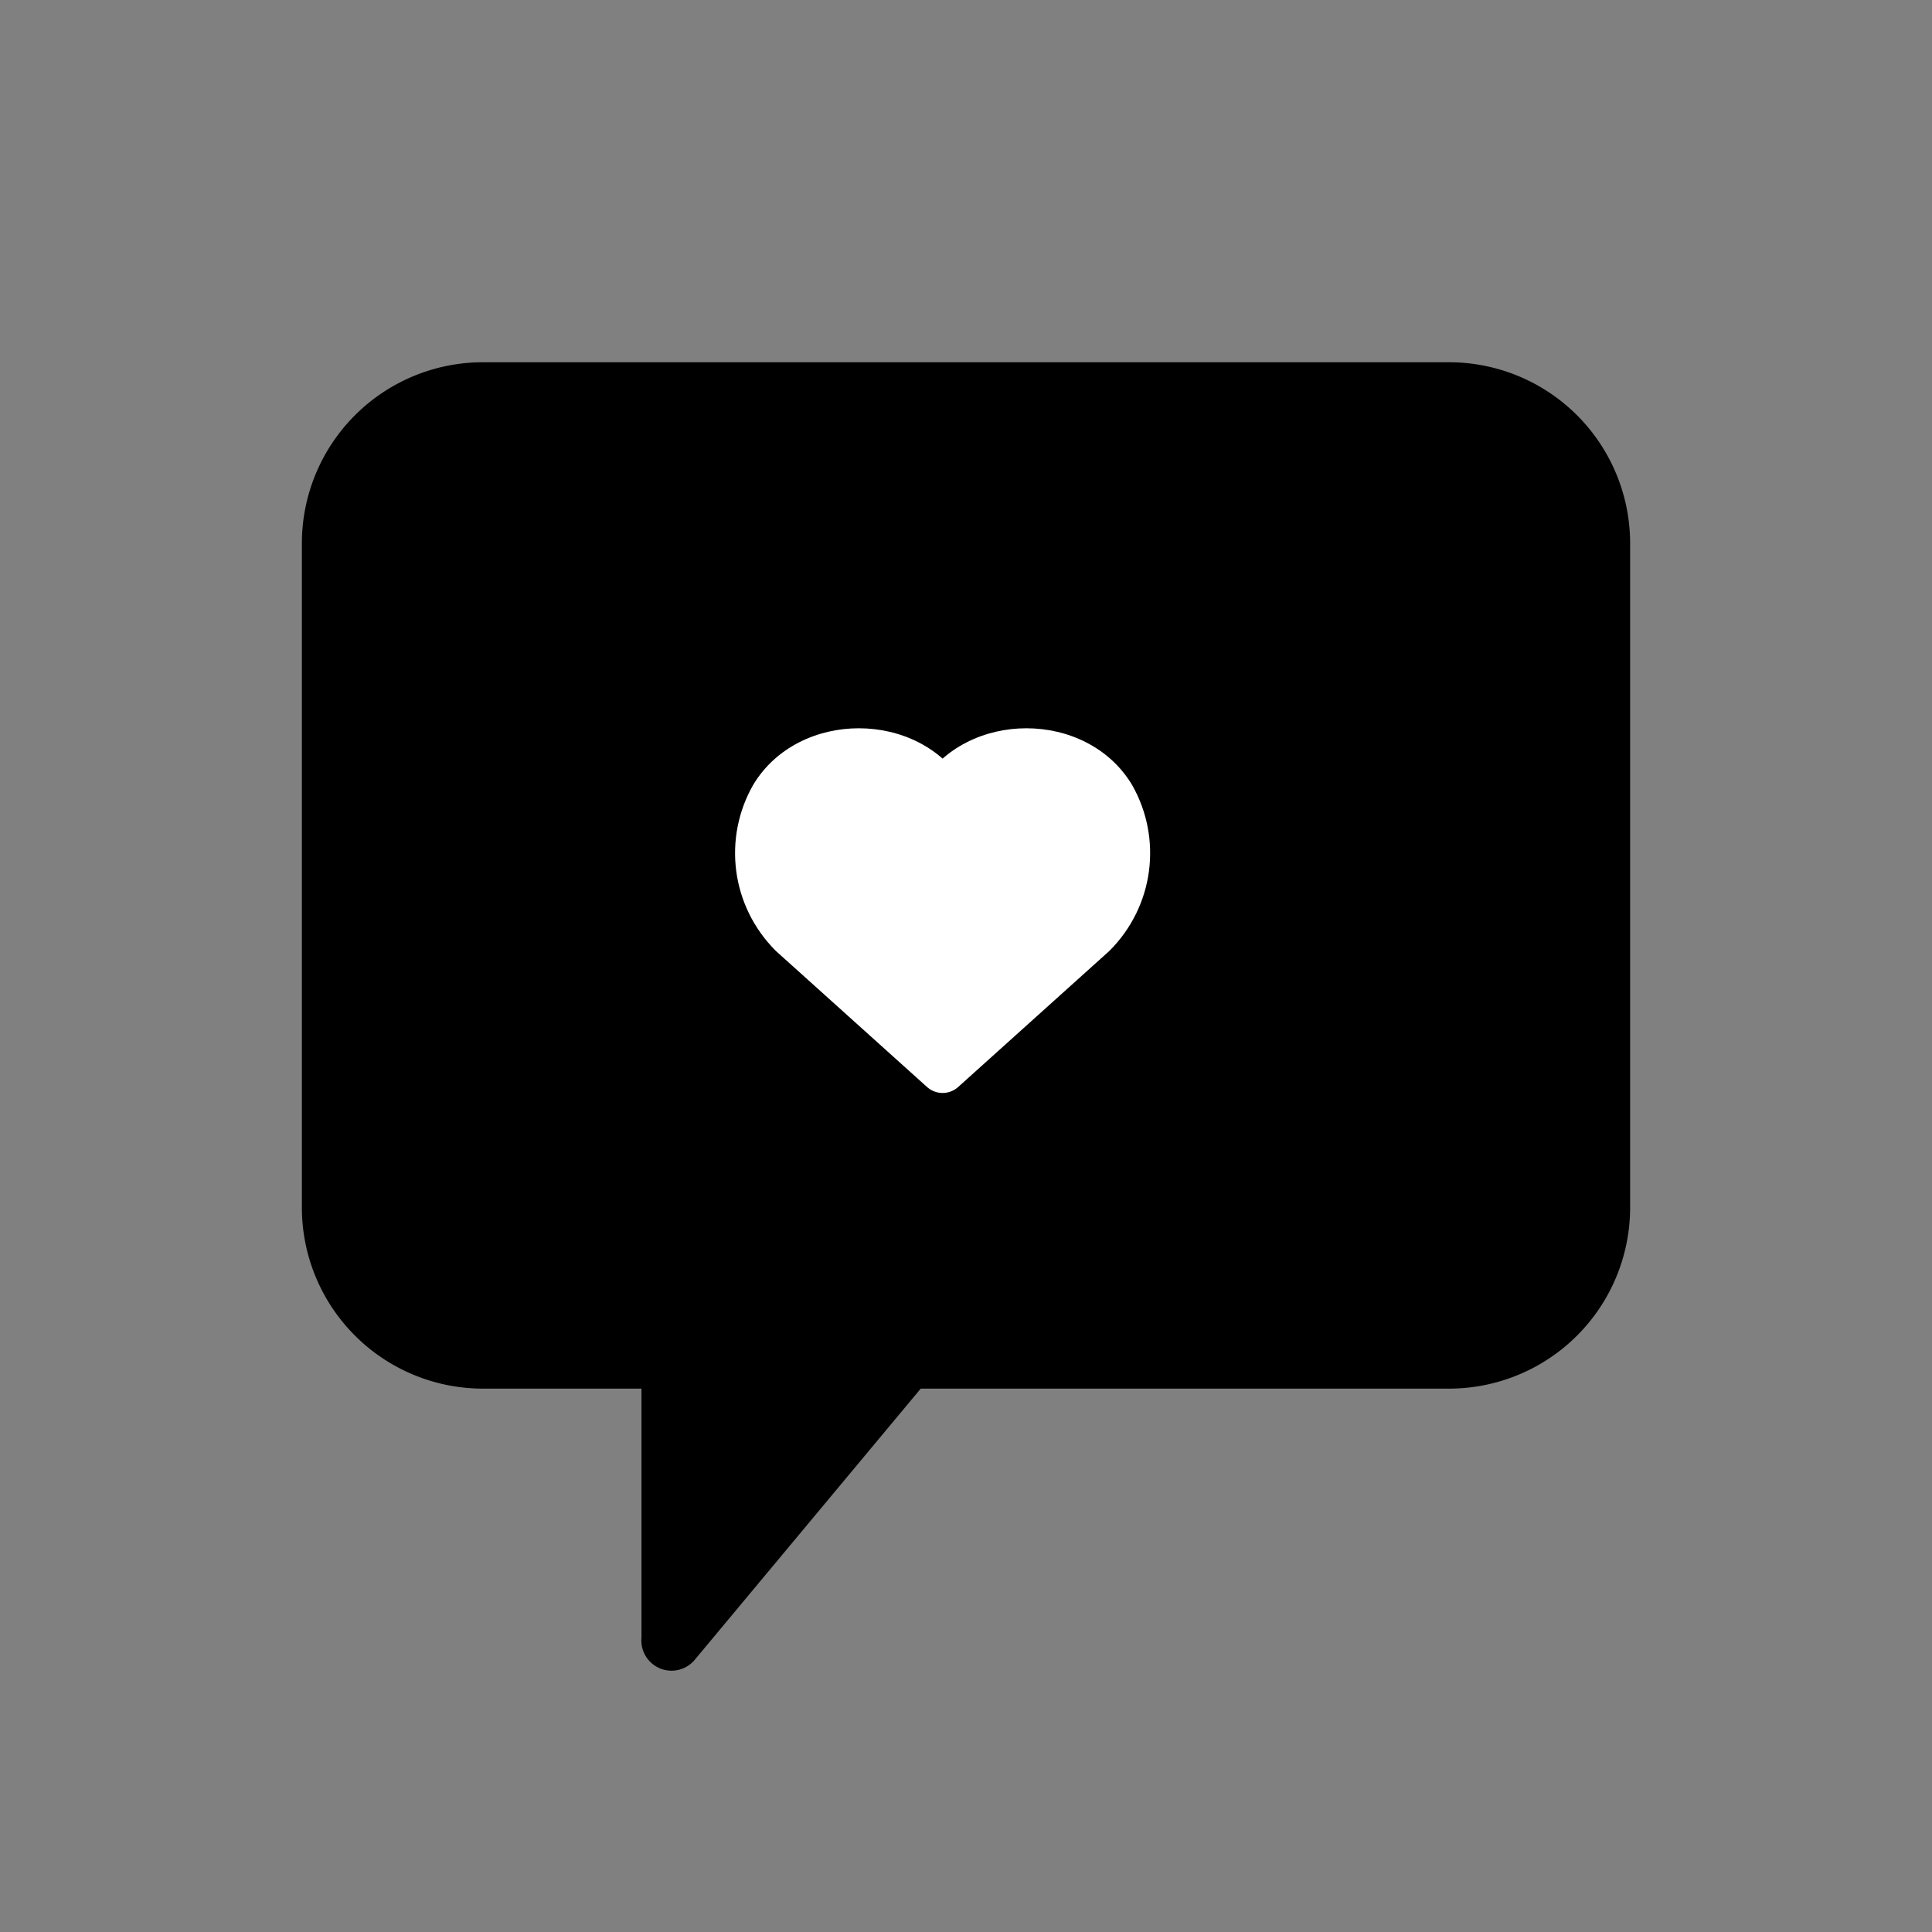
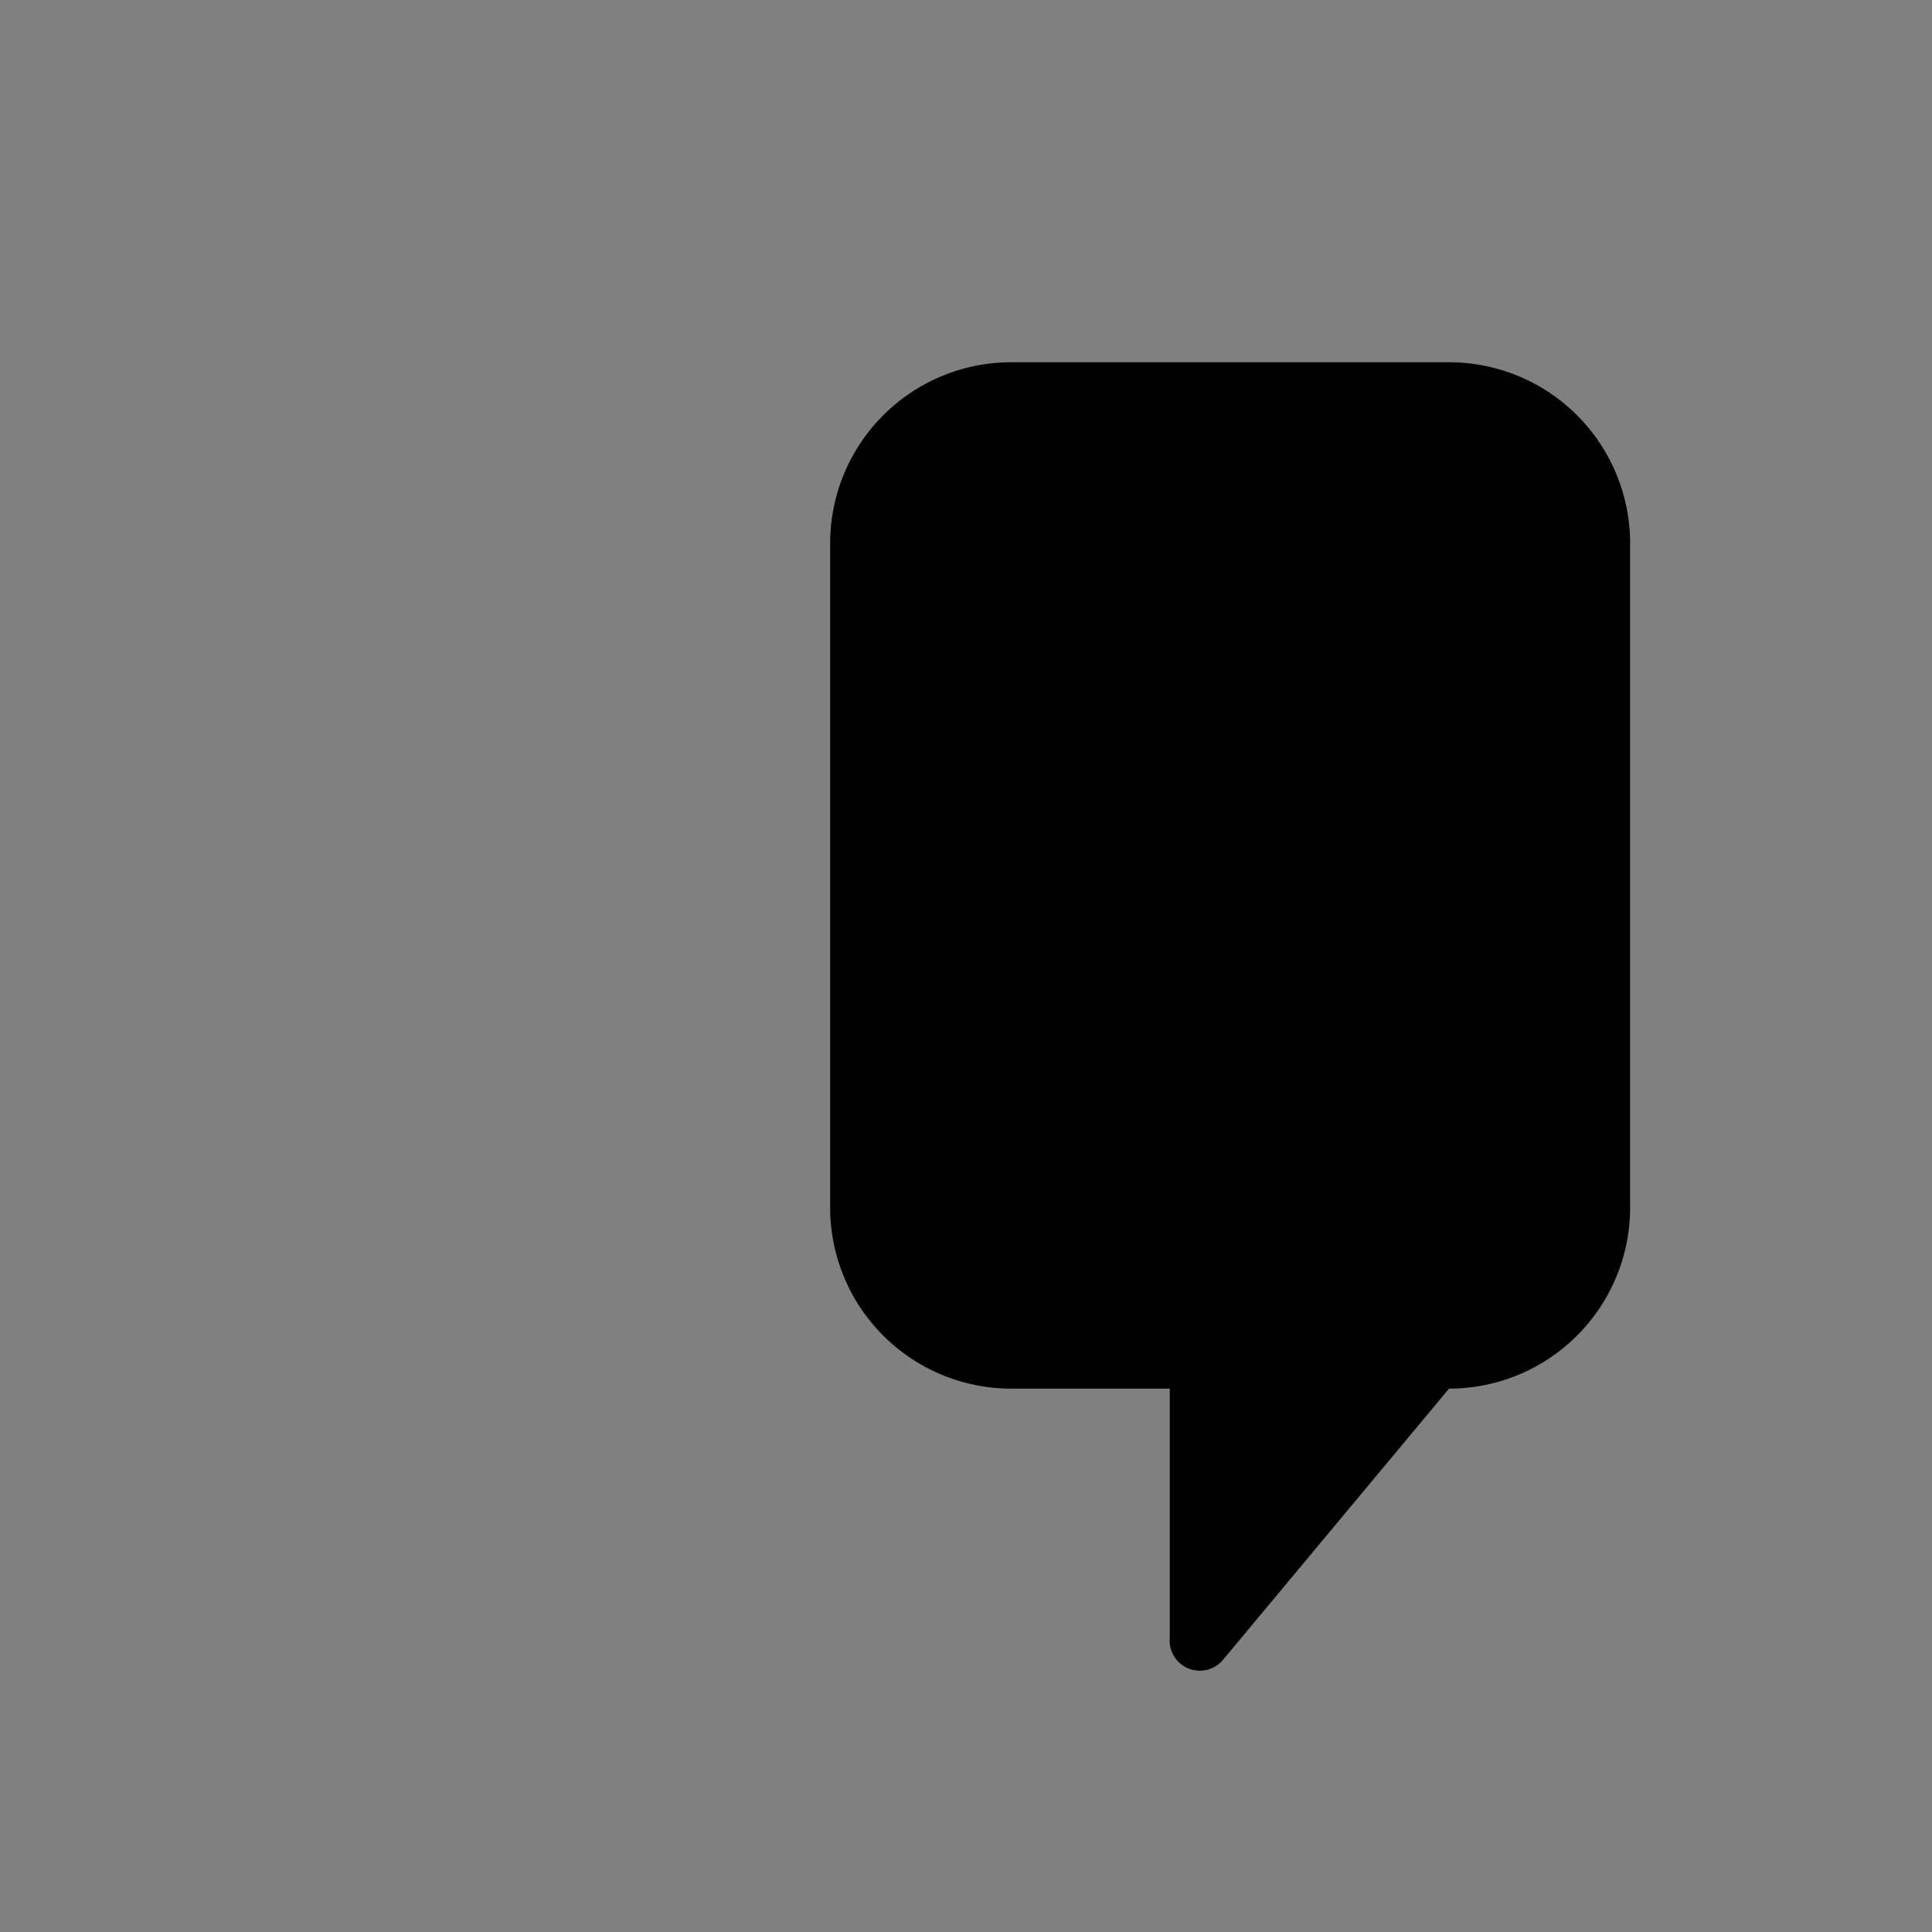
<svg xmlns="http://www.w3.org/2000/svg" viewBox="0 0 256 256" width="256" height="256" role="img" aria-labelledby="logo-title logo-desc">
  <rect x="0" y="0" width="256" height="256" fill="#808080" stroke="none" />
  <title id="logo-title">Easy Speech AAC Logo</title>
  <desc id="logo-desc">
        Solid orange speech bubble with a white heart centered slightly higher and offset left for perfect balance.
      </desc>
-   <path fill="hsl(24 85% 50%)" d="     M64 48     h128     a24 24 0 0 1 24 24     v88     a24 24 0 0 1 -24 24     h-70     l-30 36     a4 4 0 0 1 -7 -3     v-33     h-21     a24 24 0 0 1 -24 -24     v-88     a24 24 0 0 1 24 -24     z" />
-   <path fill="#FFFFFF" d="     M122 104     c6 -10 22 -10 28 0     c4 7 3 16 -3 22     l-20 18     c-1.2 1.1 -3 1.1 -4.2 0     l-20 -18     c-6 -6 -7 -15 -3 -22     c6 -10 22 -10 28 0     z" />
+   <path fill="hsl(24 85% 50%)" d="     M64 48     h128     a24 24 0 0 1 24 24     v88     a24 24 0 0 1 -24 24     l-30 36     a4 4 0 0 1 -7 -3     v-33     h-21     a24 24 0 0 1 -24 -24     v-88     a24 24 0 0 1 24 -24     z" />
</svg>